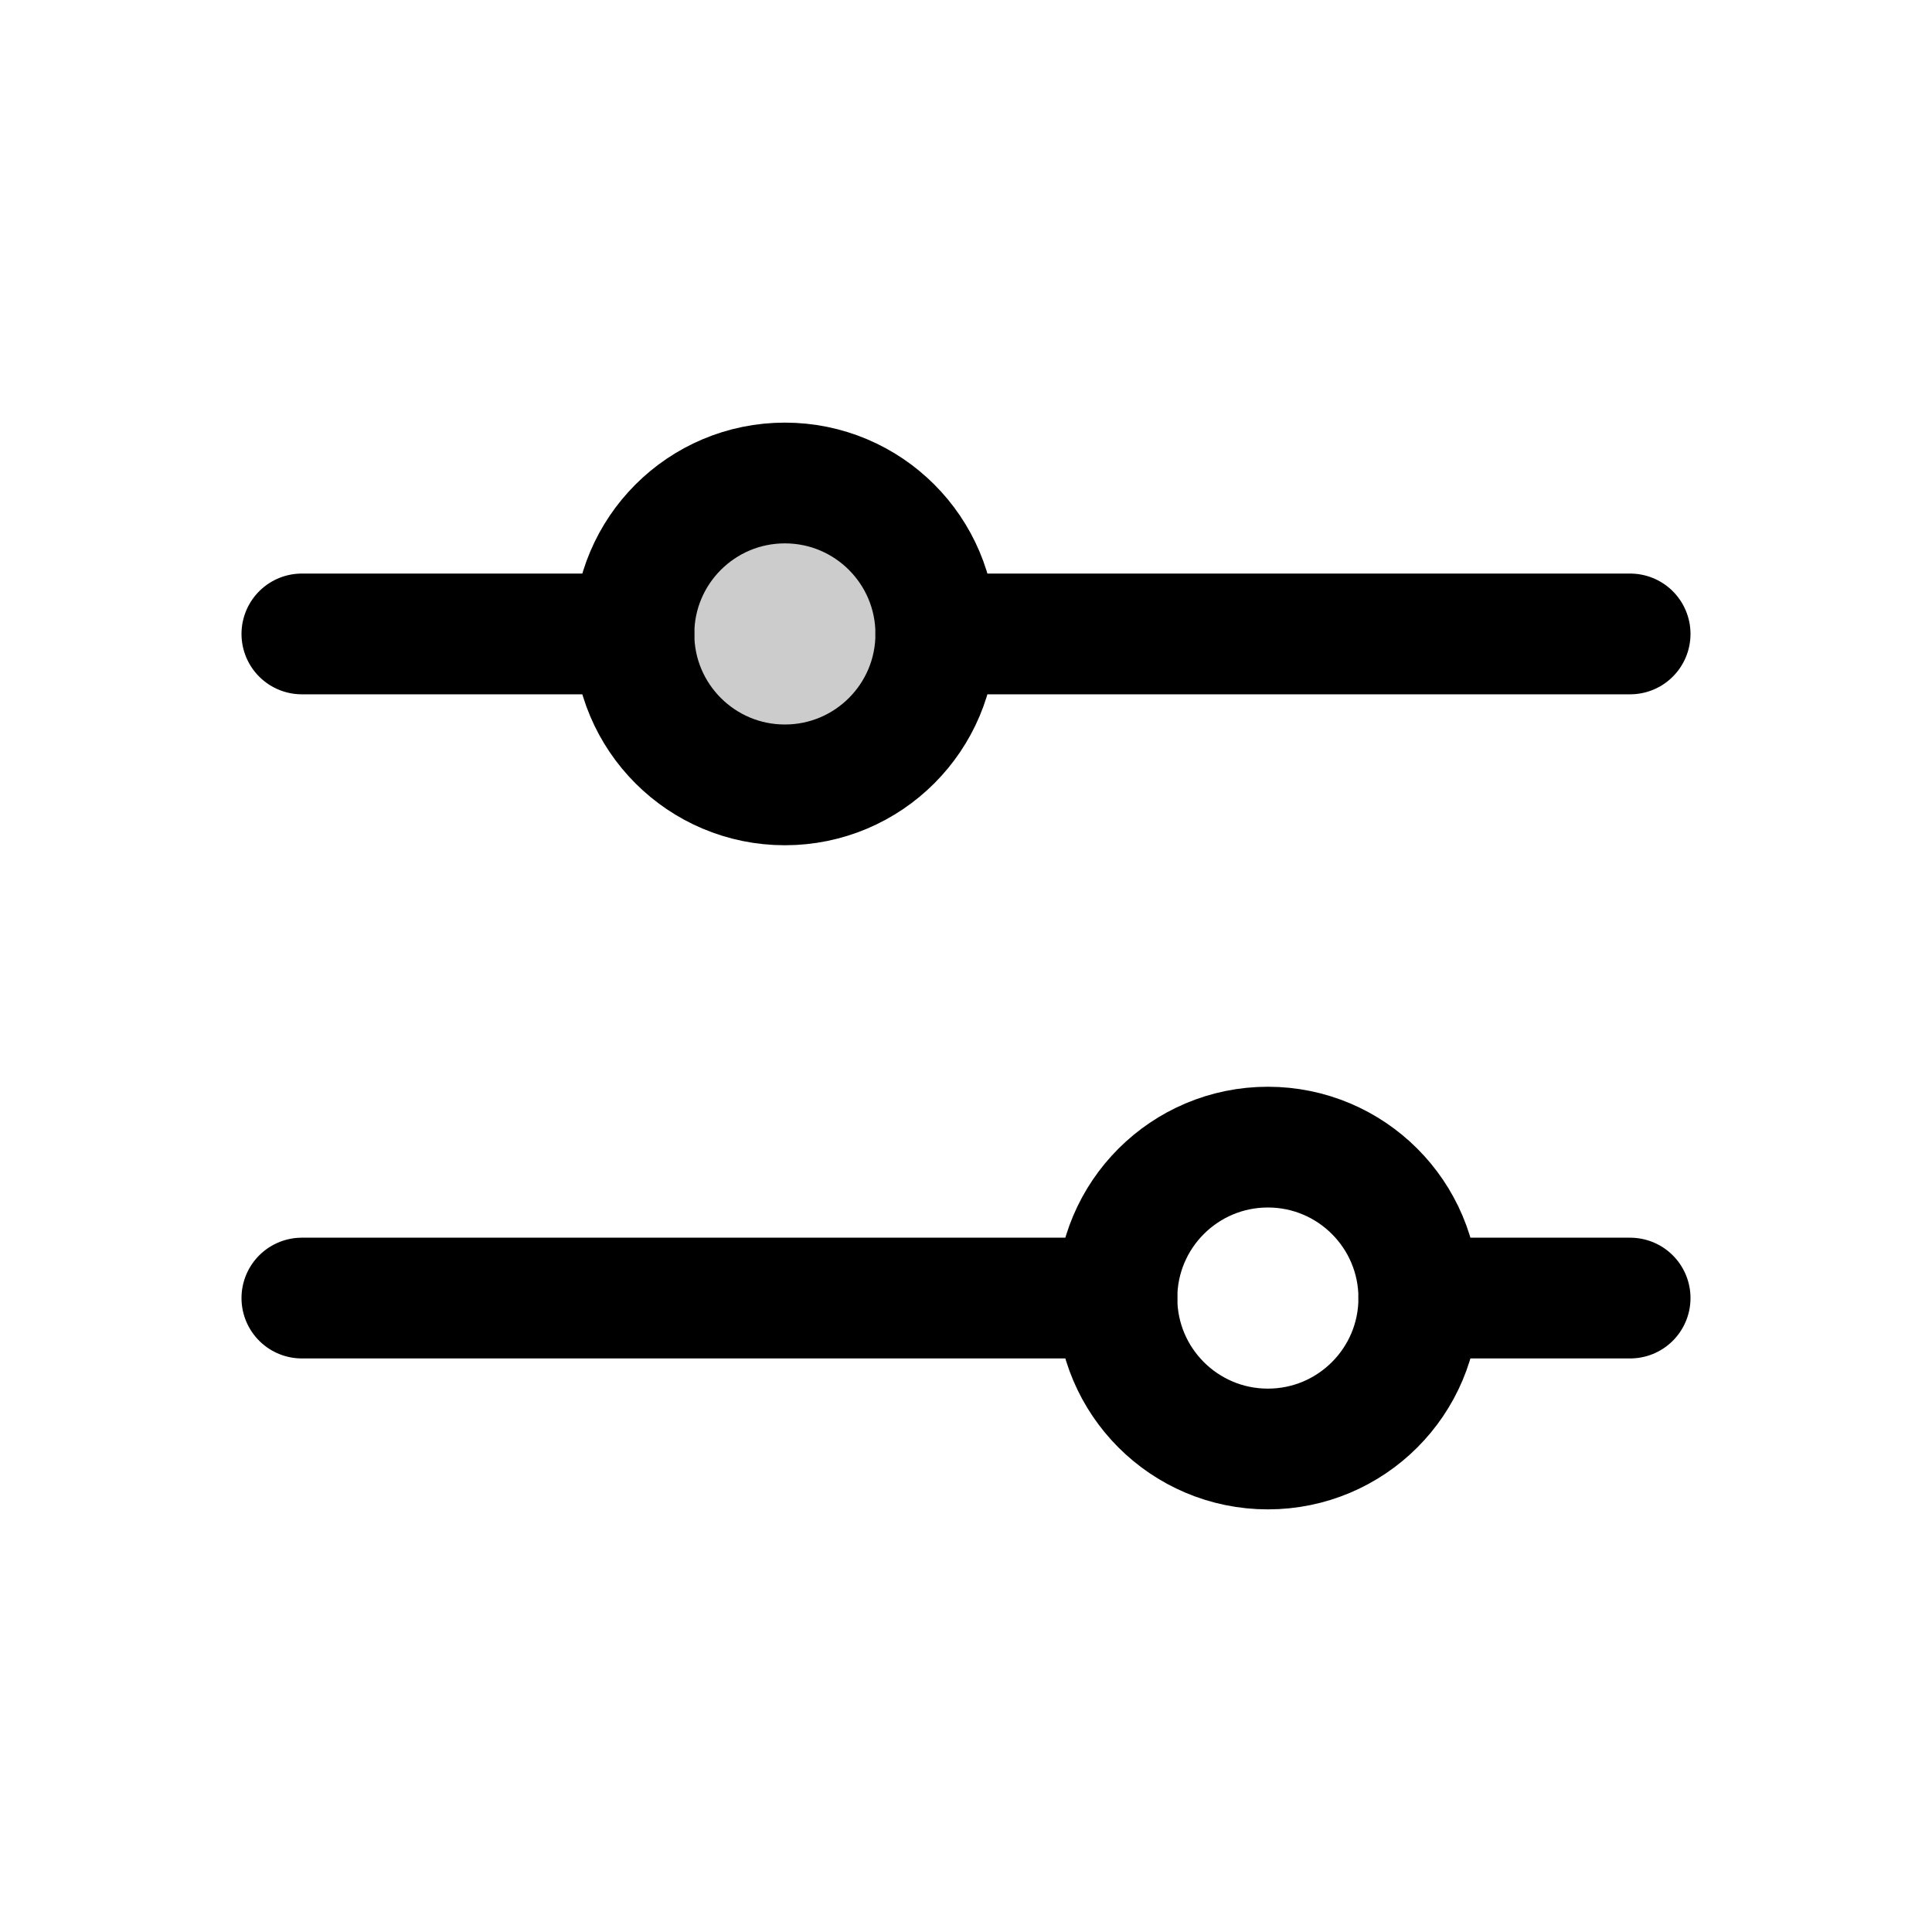
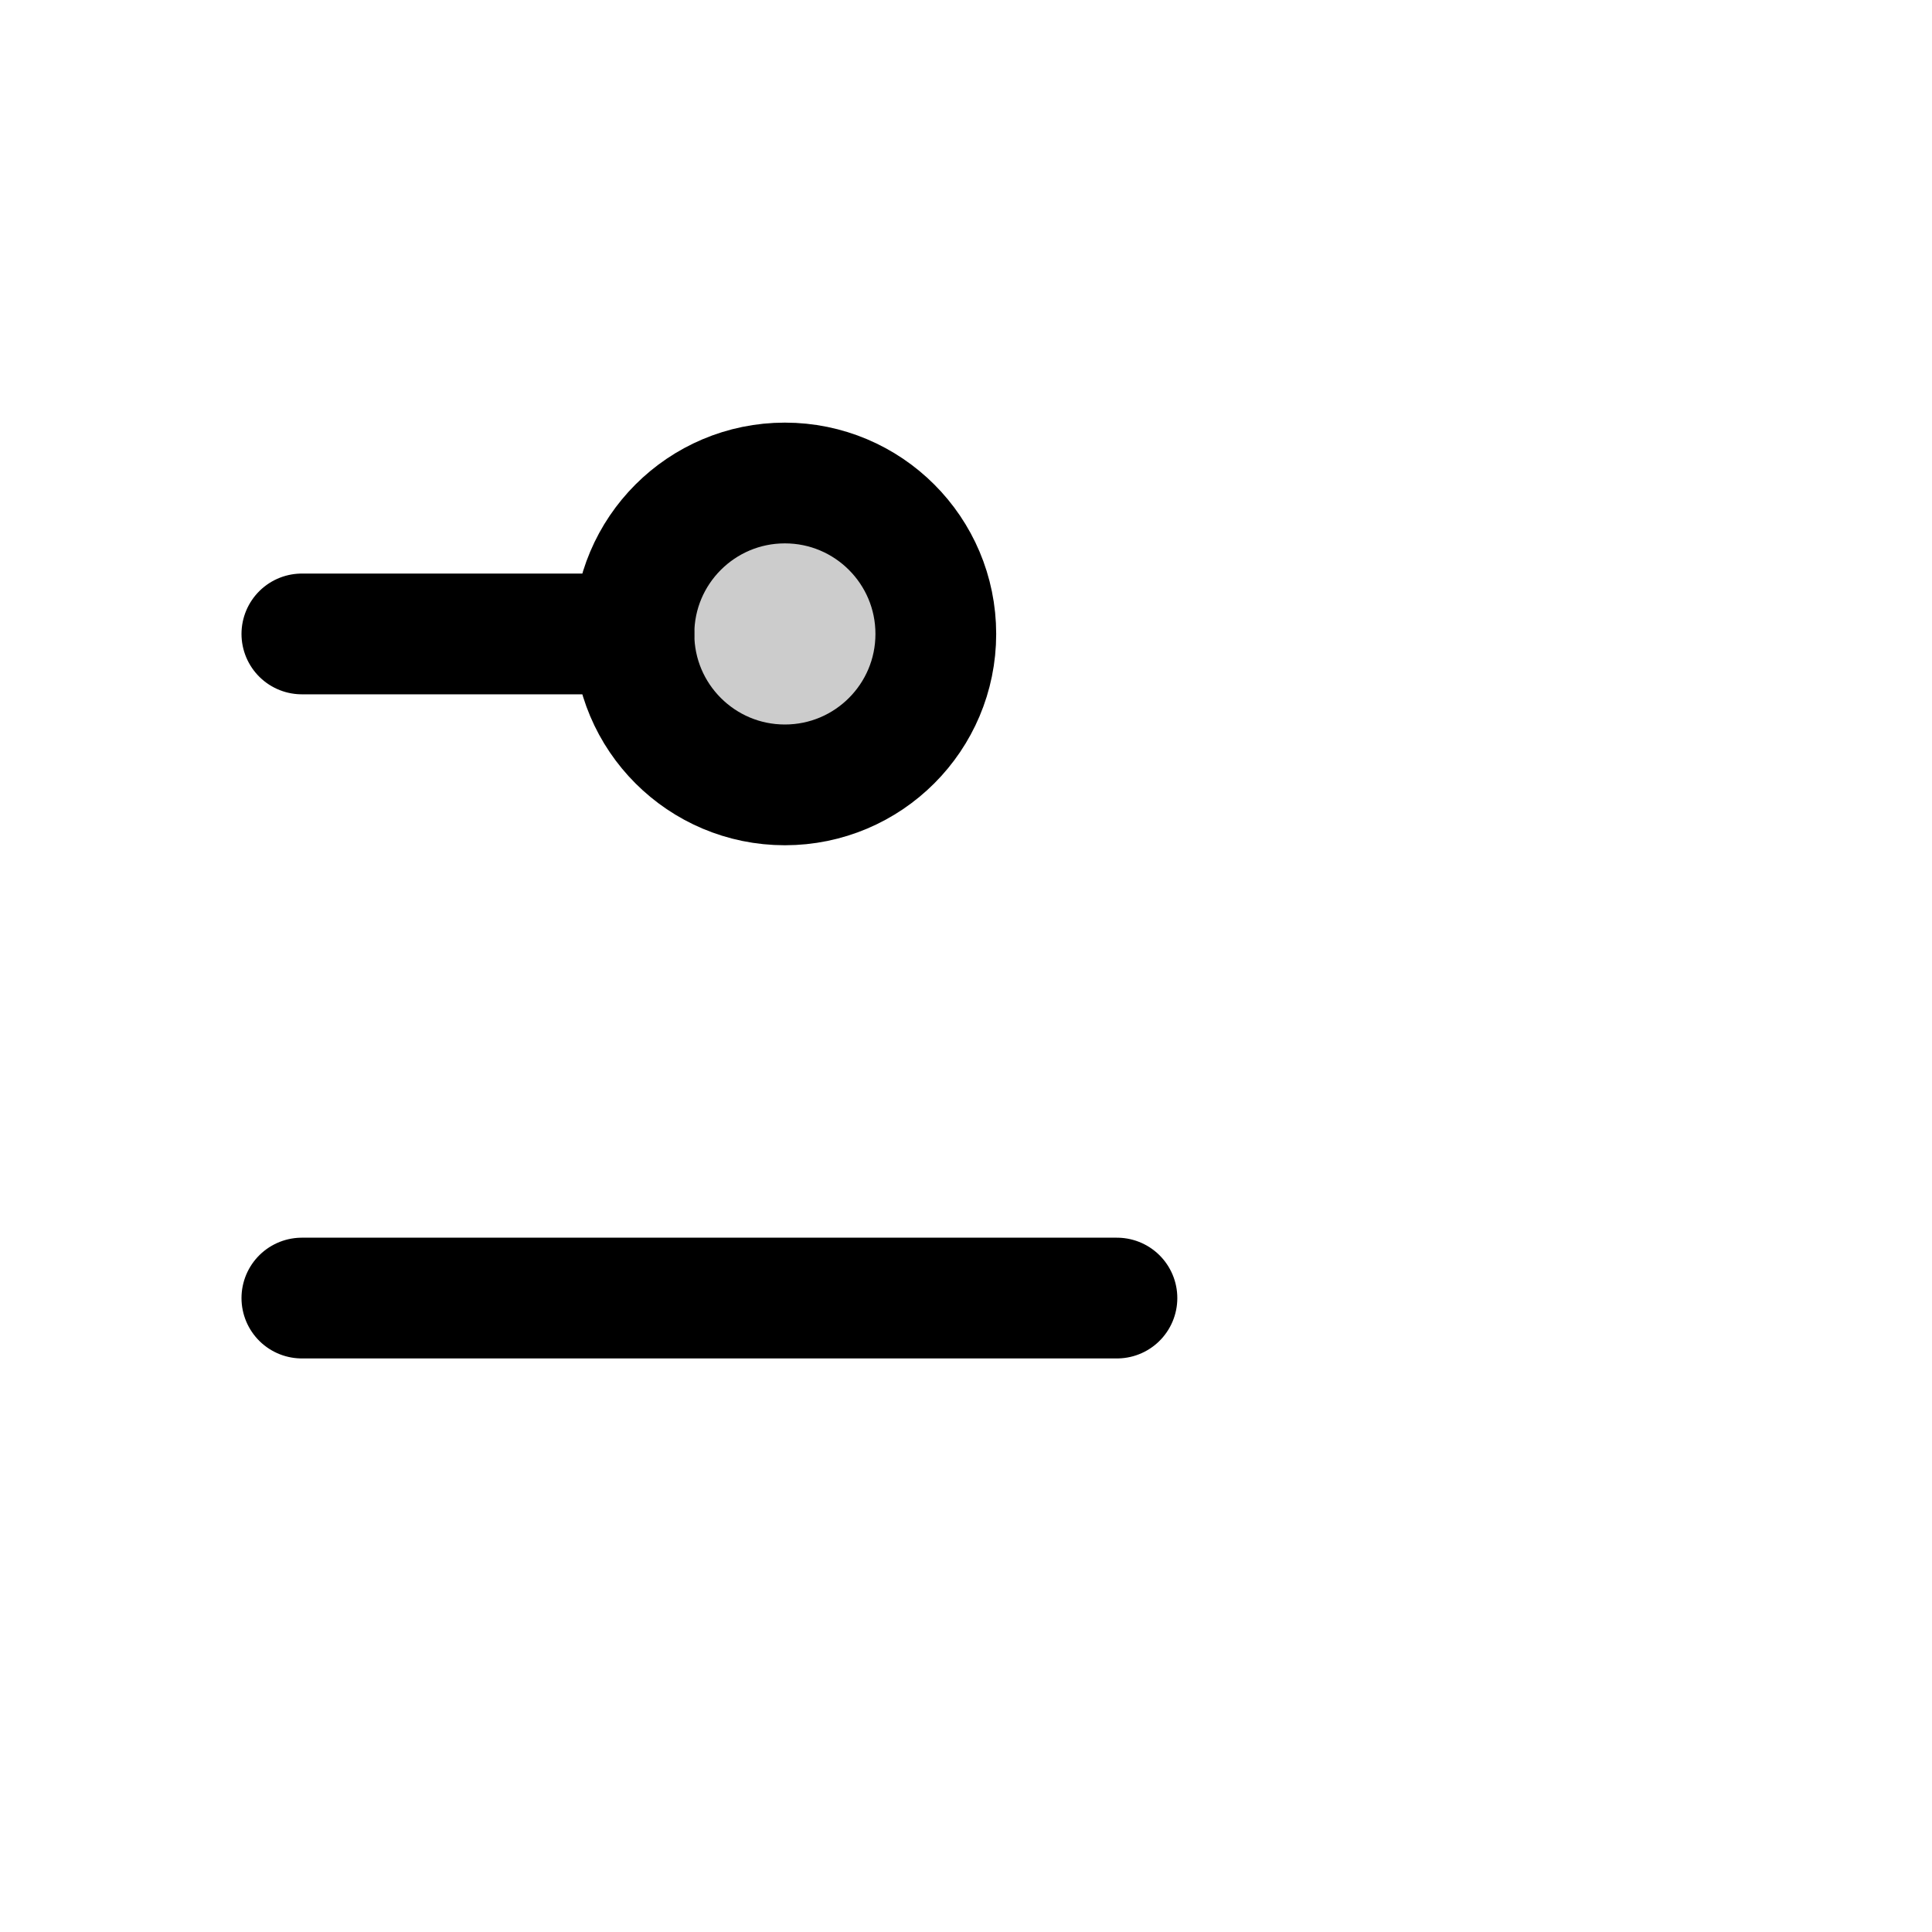
<svg xmlns="http://www.w3.org/2000/svg" viewBox="0 0 256 256">
  <rect width="256" height="256" fill="none" />
  <circle cx="104" cy="84" r="20" opacity="0.2" />
  <line x1="148" y1="172" x2="40" y2="172" fill="none" stroke="#000" stroke-linecap="round" stroke-linejoin="round" stroke-width="16" />
-   <line x1="216" y1="172" x2="188" y2="172" fill="none" stroke="#000" stroke-linecap="round" stroke-linejoin="round" stroke-width="16" />
-   <circle cx="168" cy="172" r="20" fill="none" stroke="#000" stroke-linecap="round" stroke-linejoin="round" stroke-width="16" />
  <line x1="84" y1="84" x2="40" y2="84" fill="none" stroke="#000" stroke-linecap="round" stroke-linejoin="round" stroke-width="16" />
-   <line x1="216" y1="84" x2="124" y2="84" fill="none" stroke="#000" stroke-linecap="round" stroke-linejoin="round" stroke-width="16" />
  <circle cx="104" cy="84" r="20" fill="none" stroke="#000" stroke-linecap="round" stroke-linejoin="round" stroke-width="16" />
</svg>